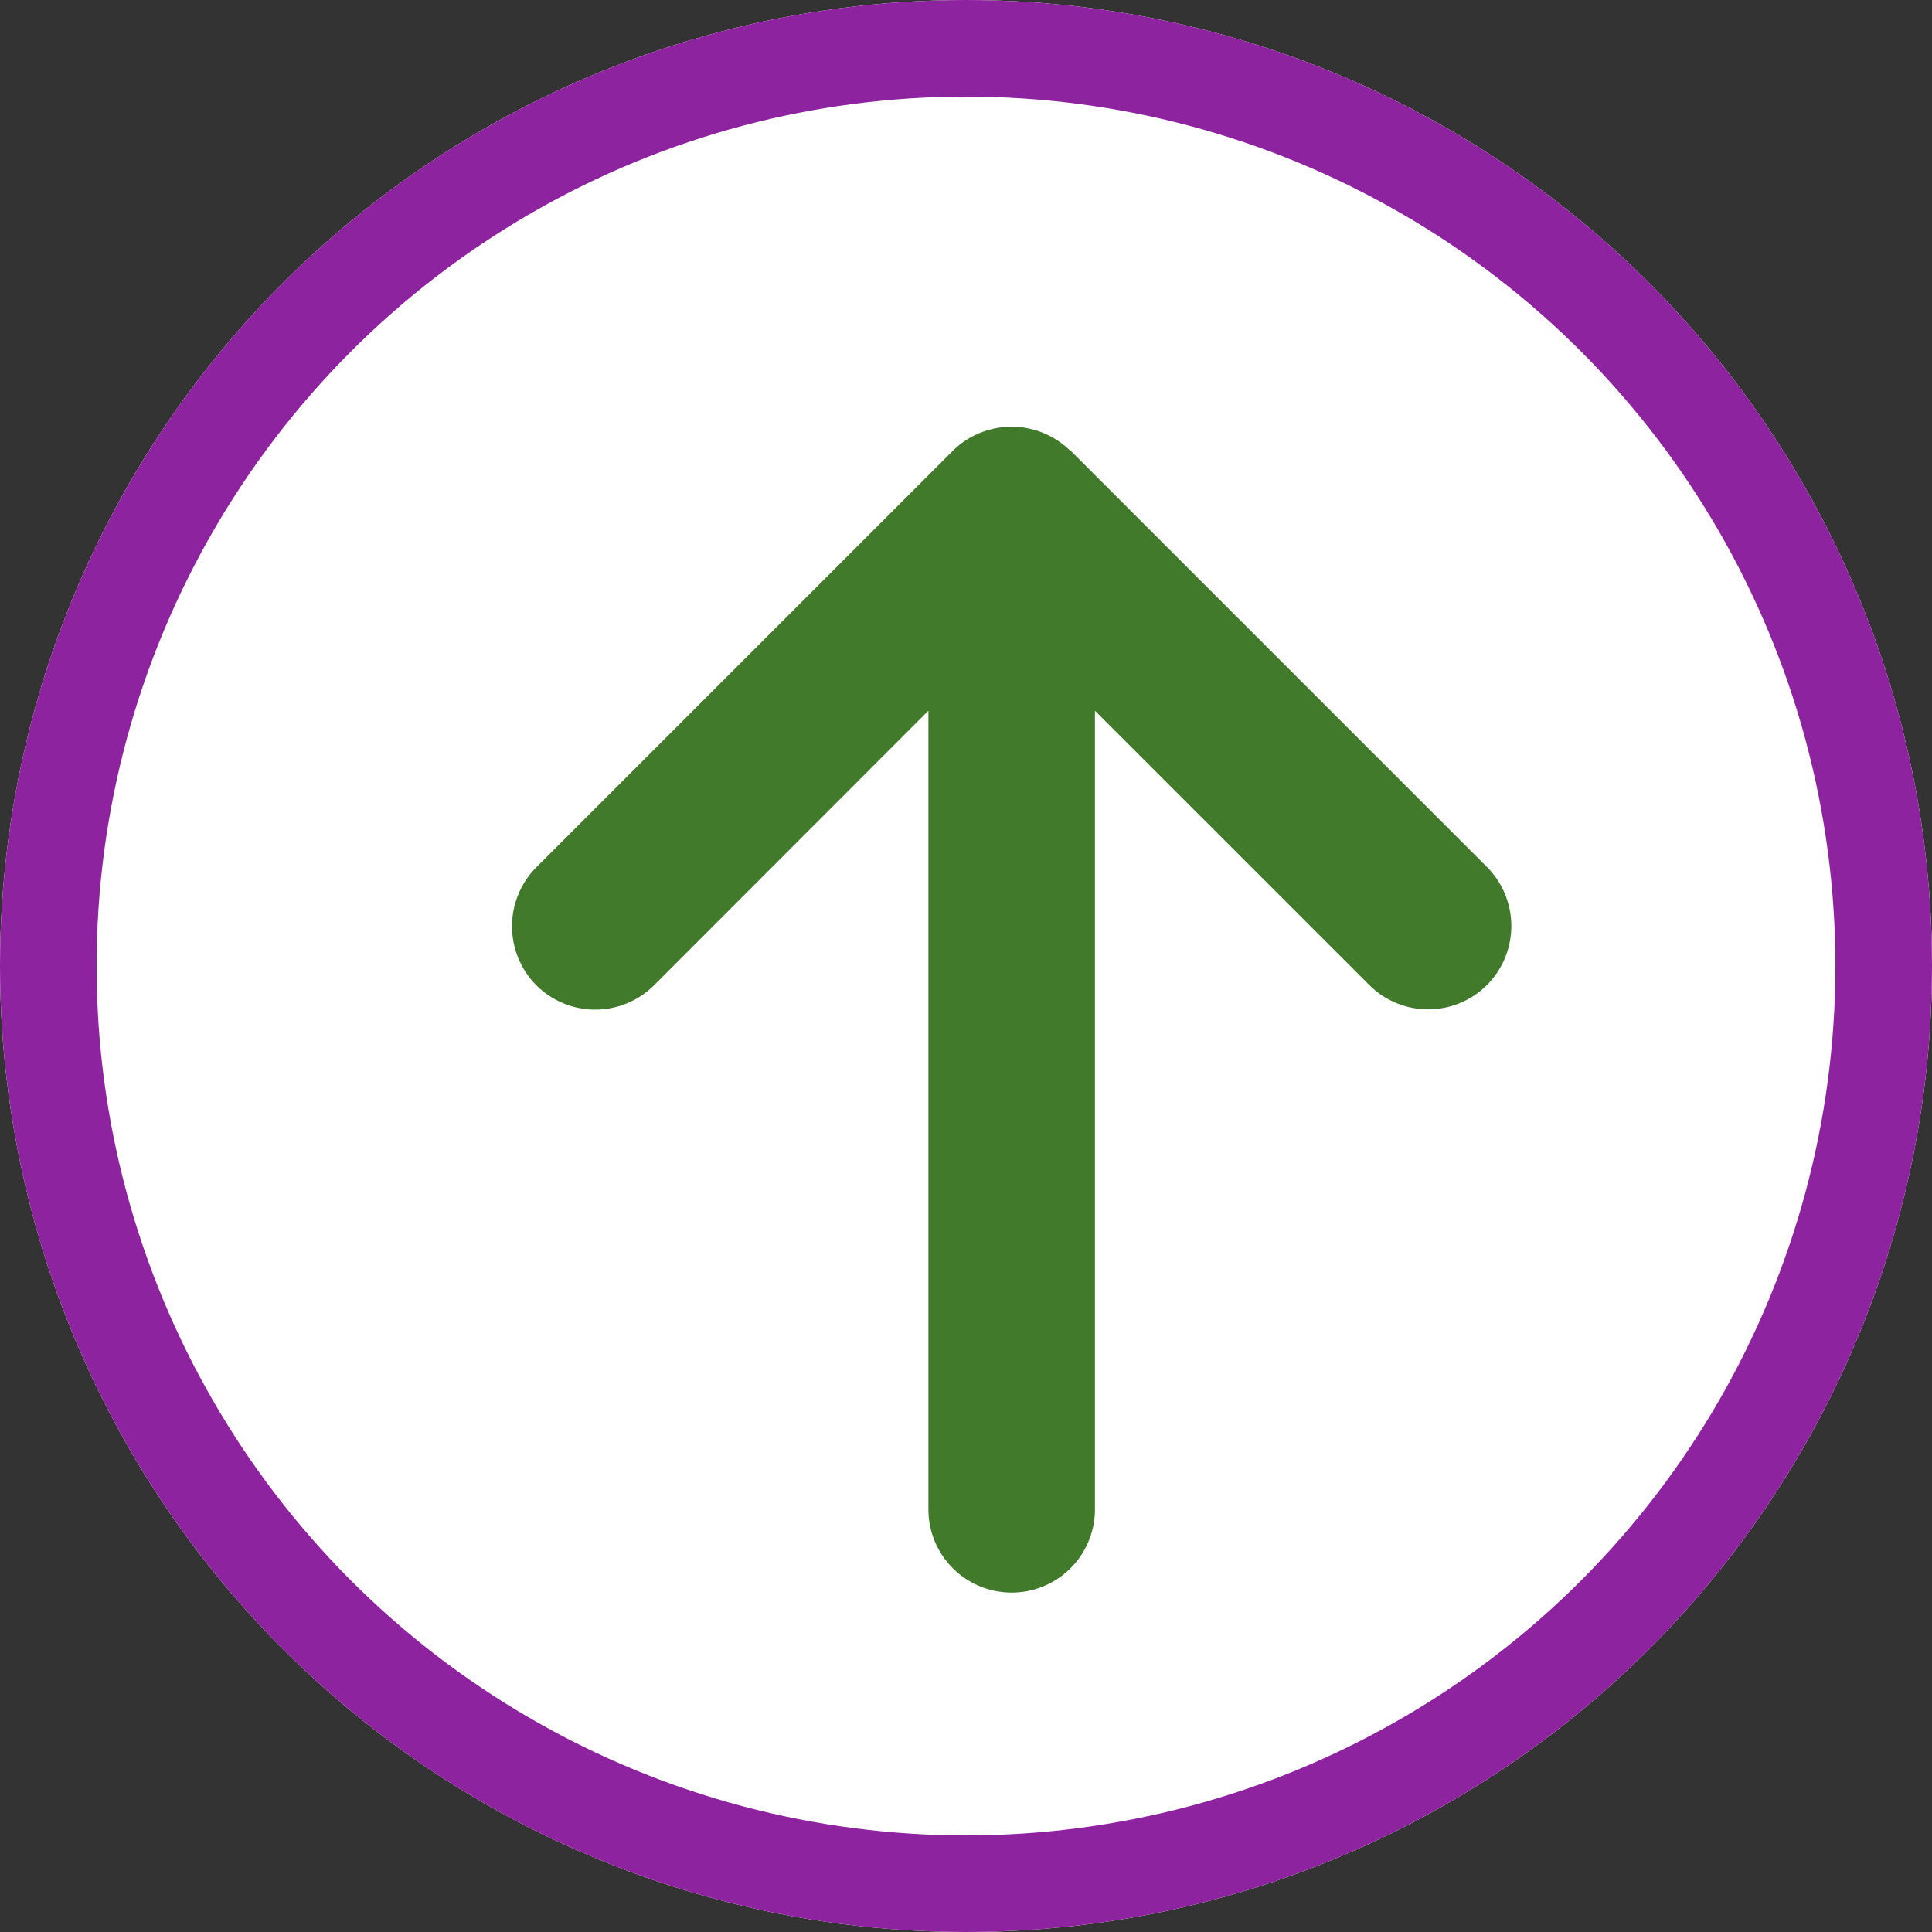
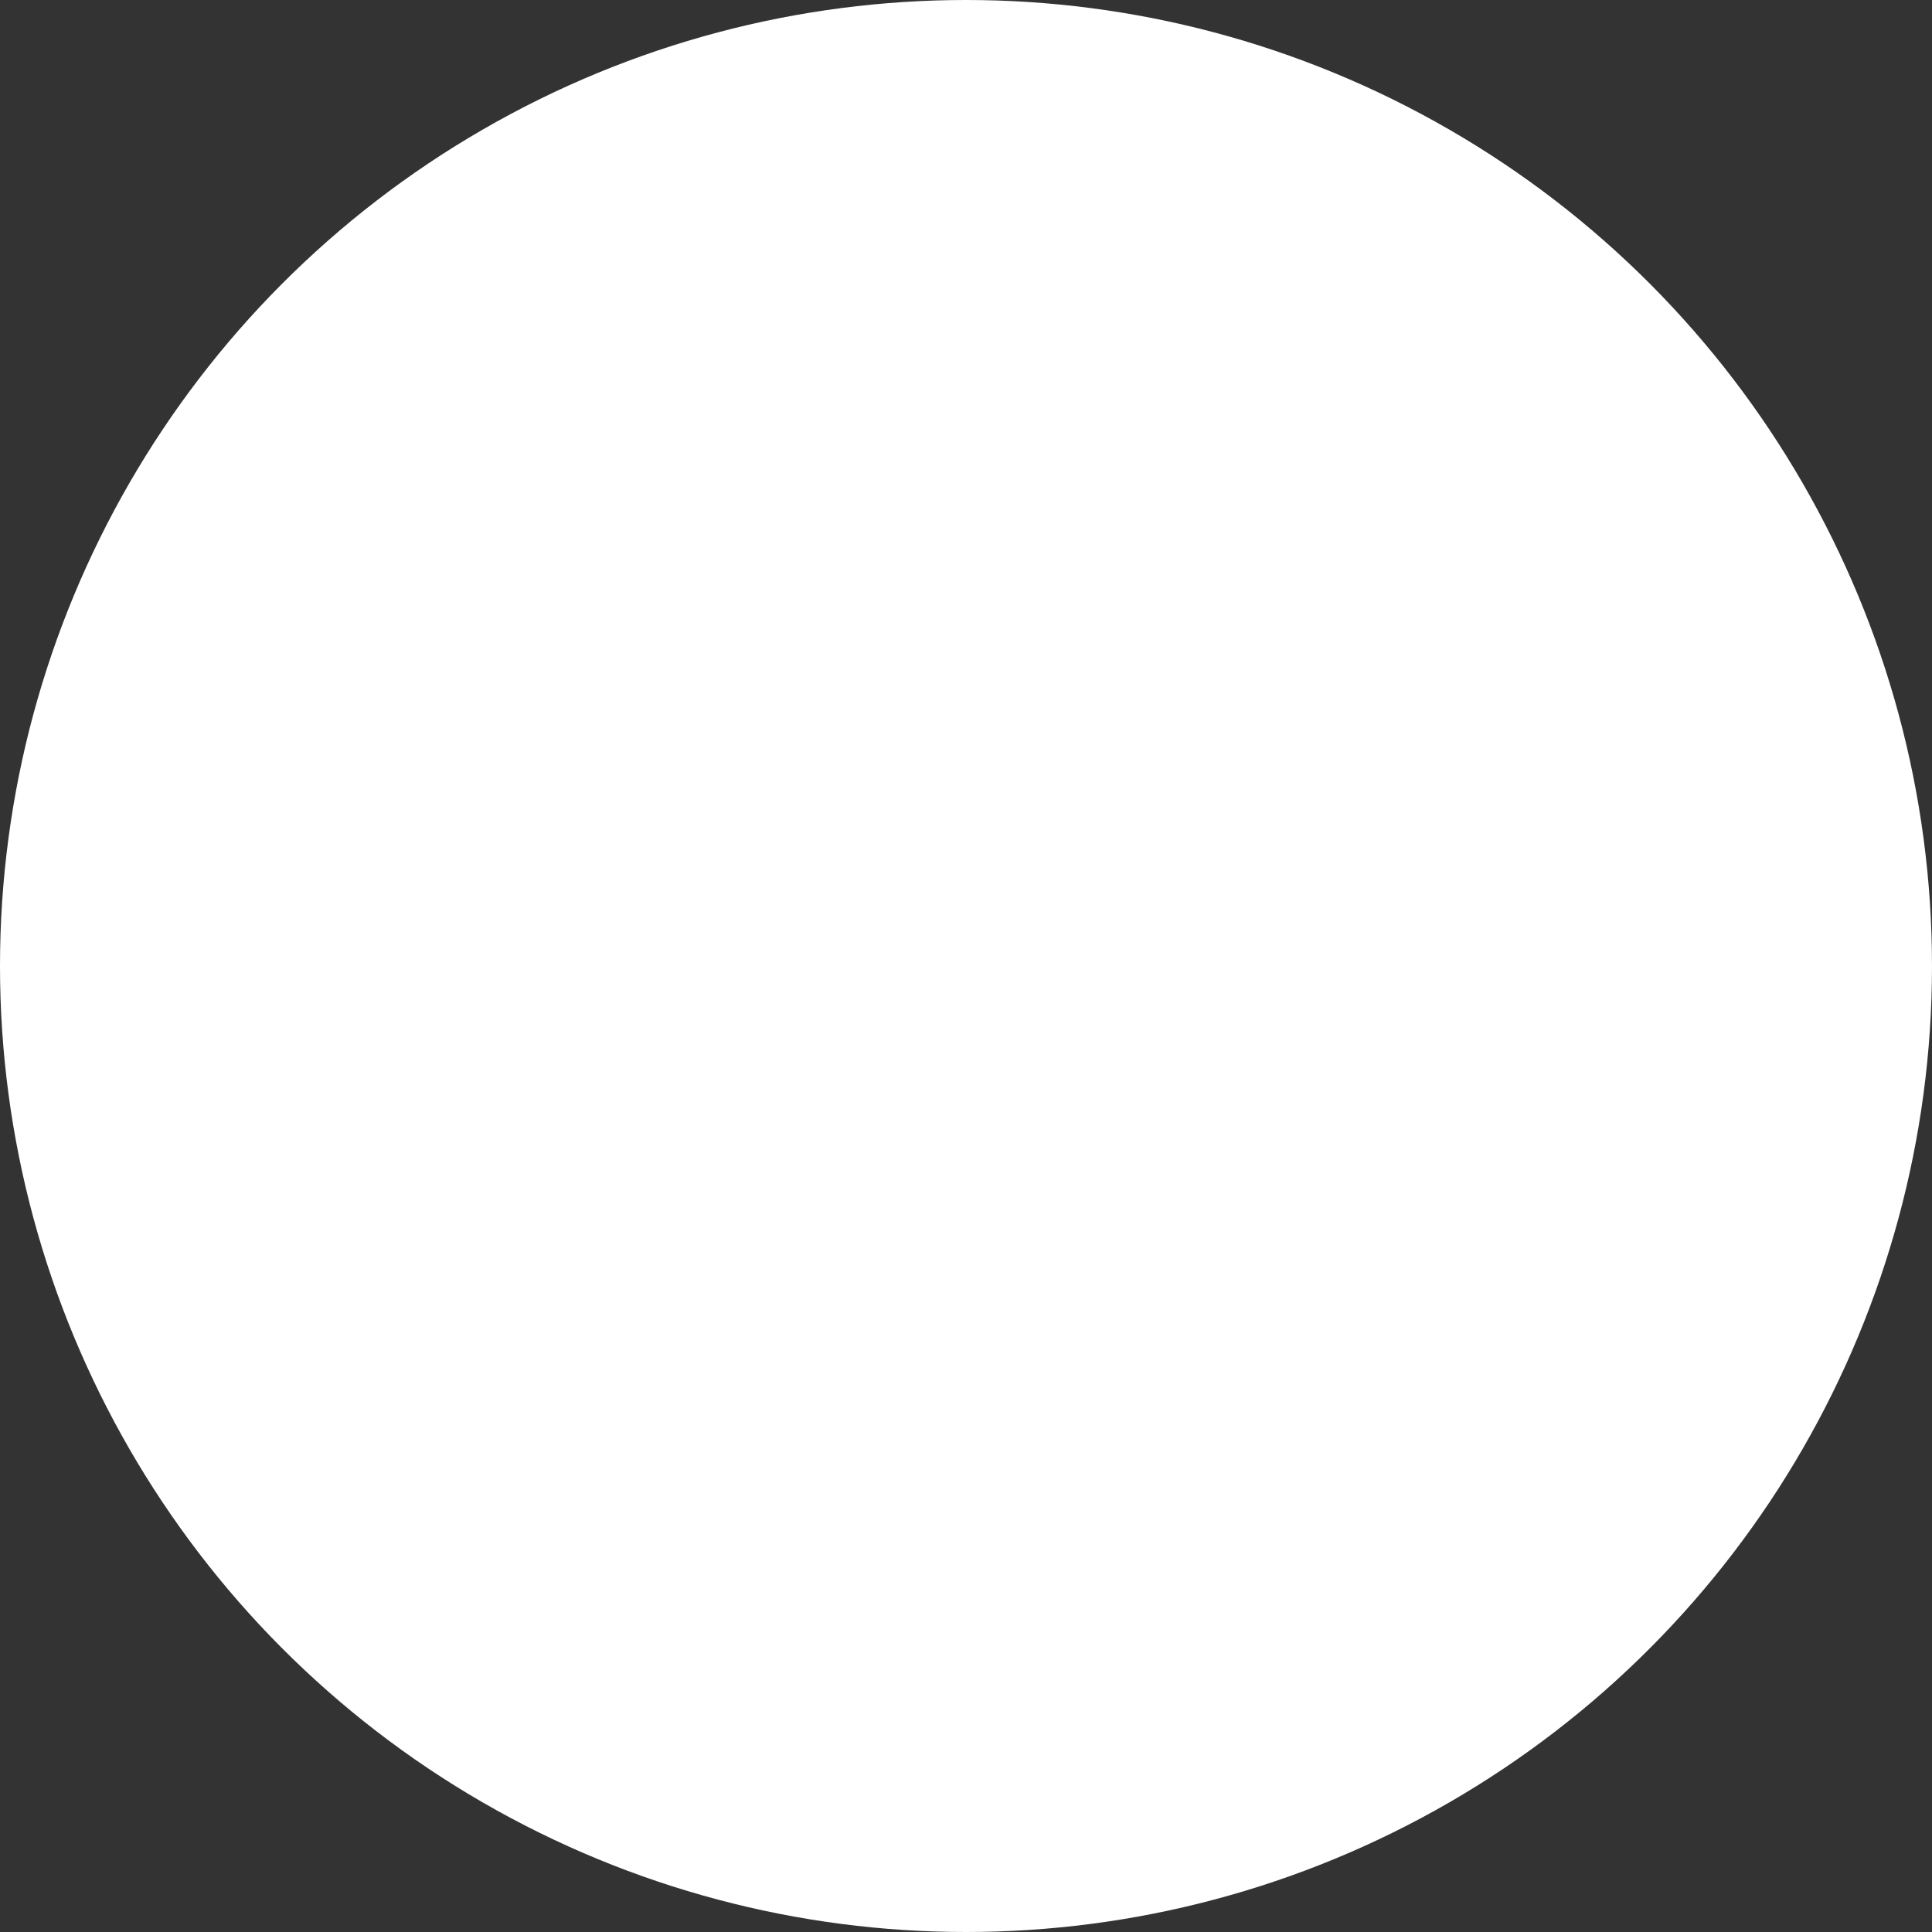
<svg xmlns="http://www.w3.org/2000/svg" data-name="Back to top" width="30" height="30" viewBox="0 0 30 30">
  <rect x="0" y="0" width="30" height="30" fill="#333333" stroke="none" />
  <g data-name="Group 11318">
    <g data-name="Ellipse 222" style="fill:#fff;stroke:#8e239f;stroke-width:1.5px">
      <circle cx="15" cy="15" r="15" style="stroke:none" />
-       <circle cx="15" cy="15" r="14.25" style="fill:none" />
    </g>
    <g data-name="Group 11317">
      <g data-name="Group 11316">
-         <path data-name="Path 11551" d="m-667.67 2633.128 6.465 6.465a1.3 1.3 0 0 1 0 1.83 1.294 1.294 0 0 1-1.83 0l-4.259-4.258v12.4a1.292 1.292 0 0 1-1.293 1.293 1.292 1.292 0 0 1-1.293-1.293v-12.4l-4.259 4.262a1.294 1.294 0 0 1-1.83 0 1.3 1.3 0 0 1 0-1.83l6.465-6.465a1.3 1.3 0 0 1 1.831 0z" transform="translate(684.296 -2626.129)" style="fill:#417a2b" />
-       </g>
+         </g>
    </g>
  </g>
</svg>